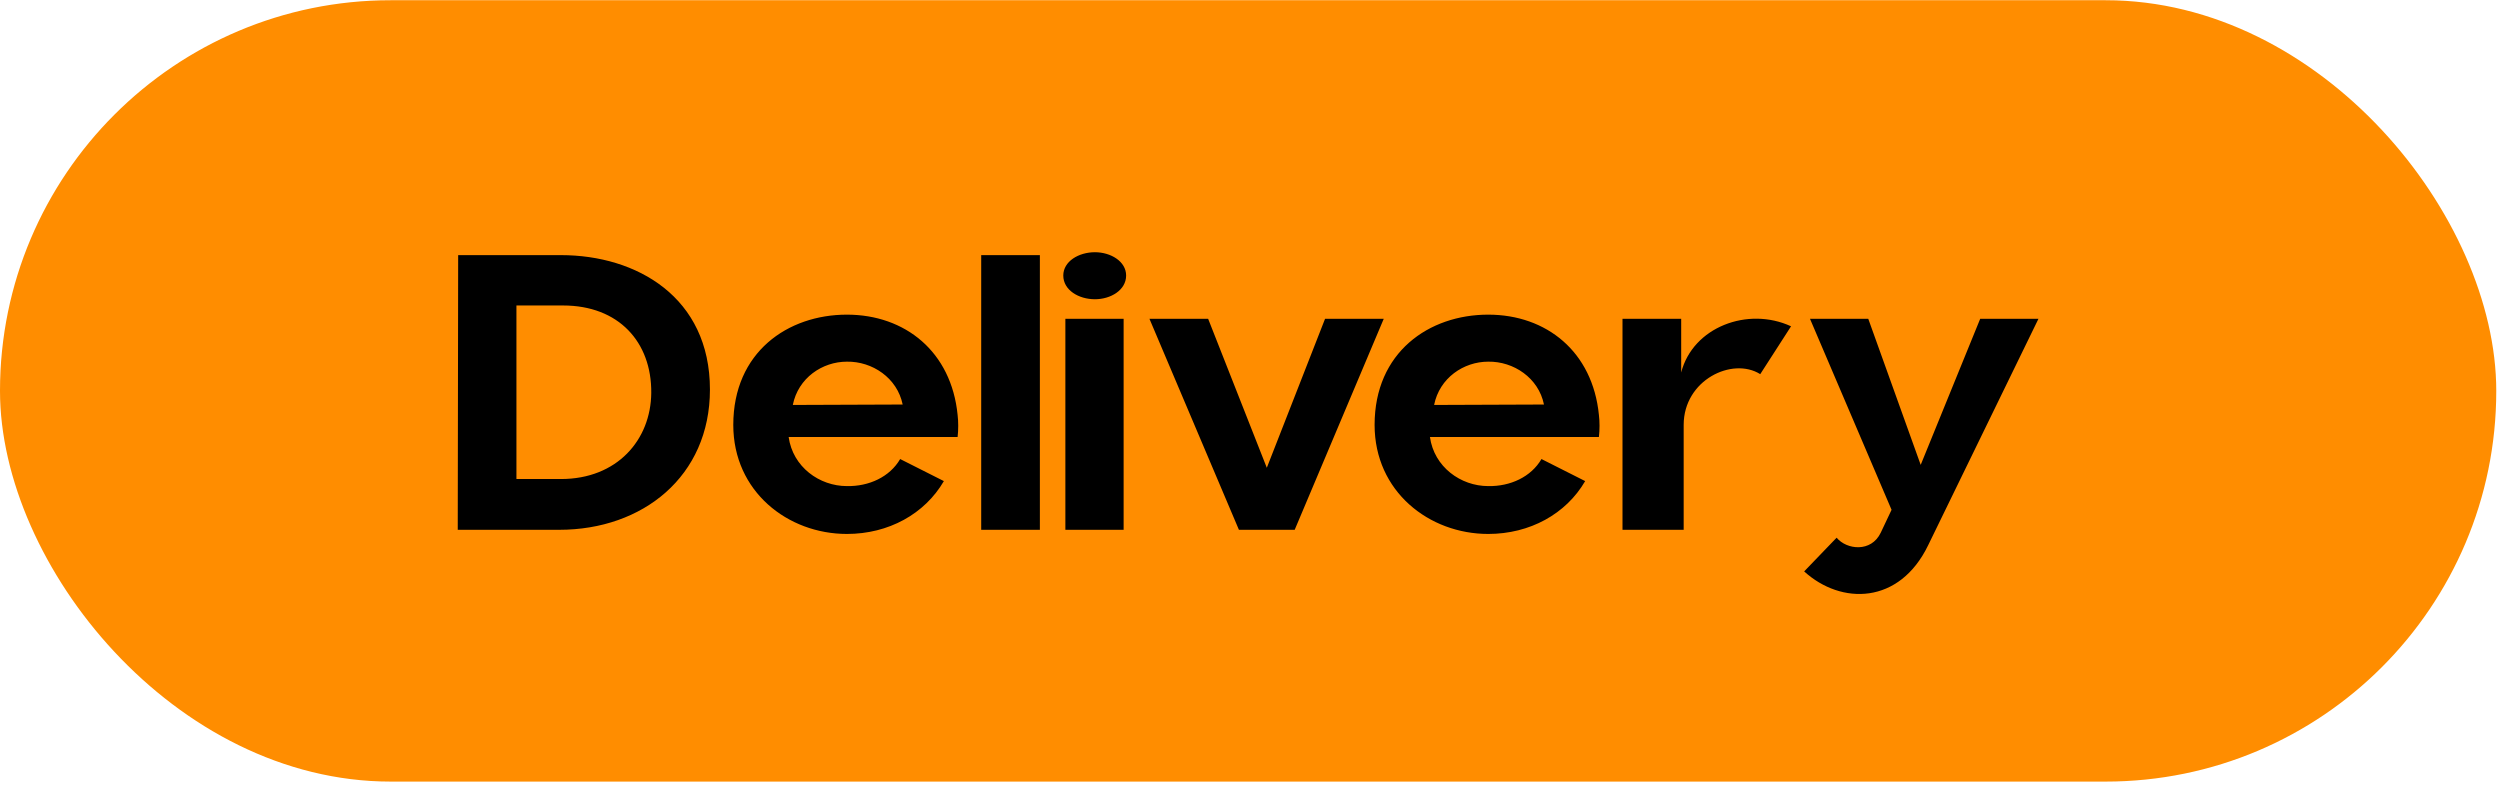
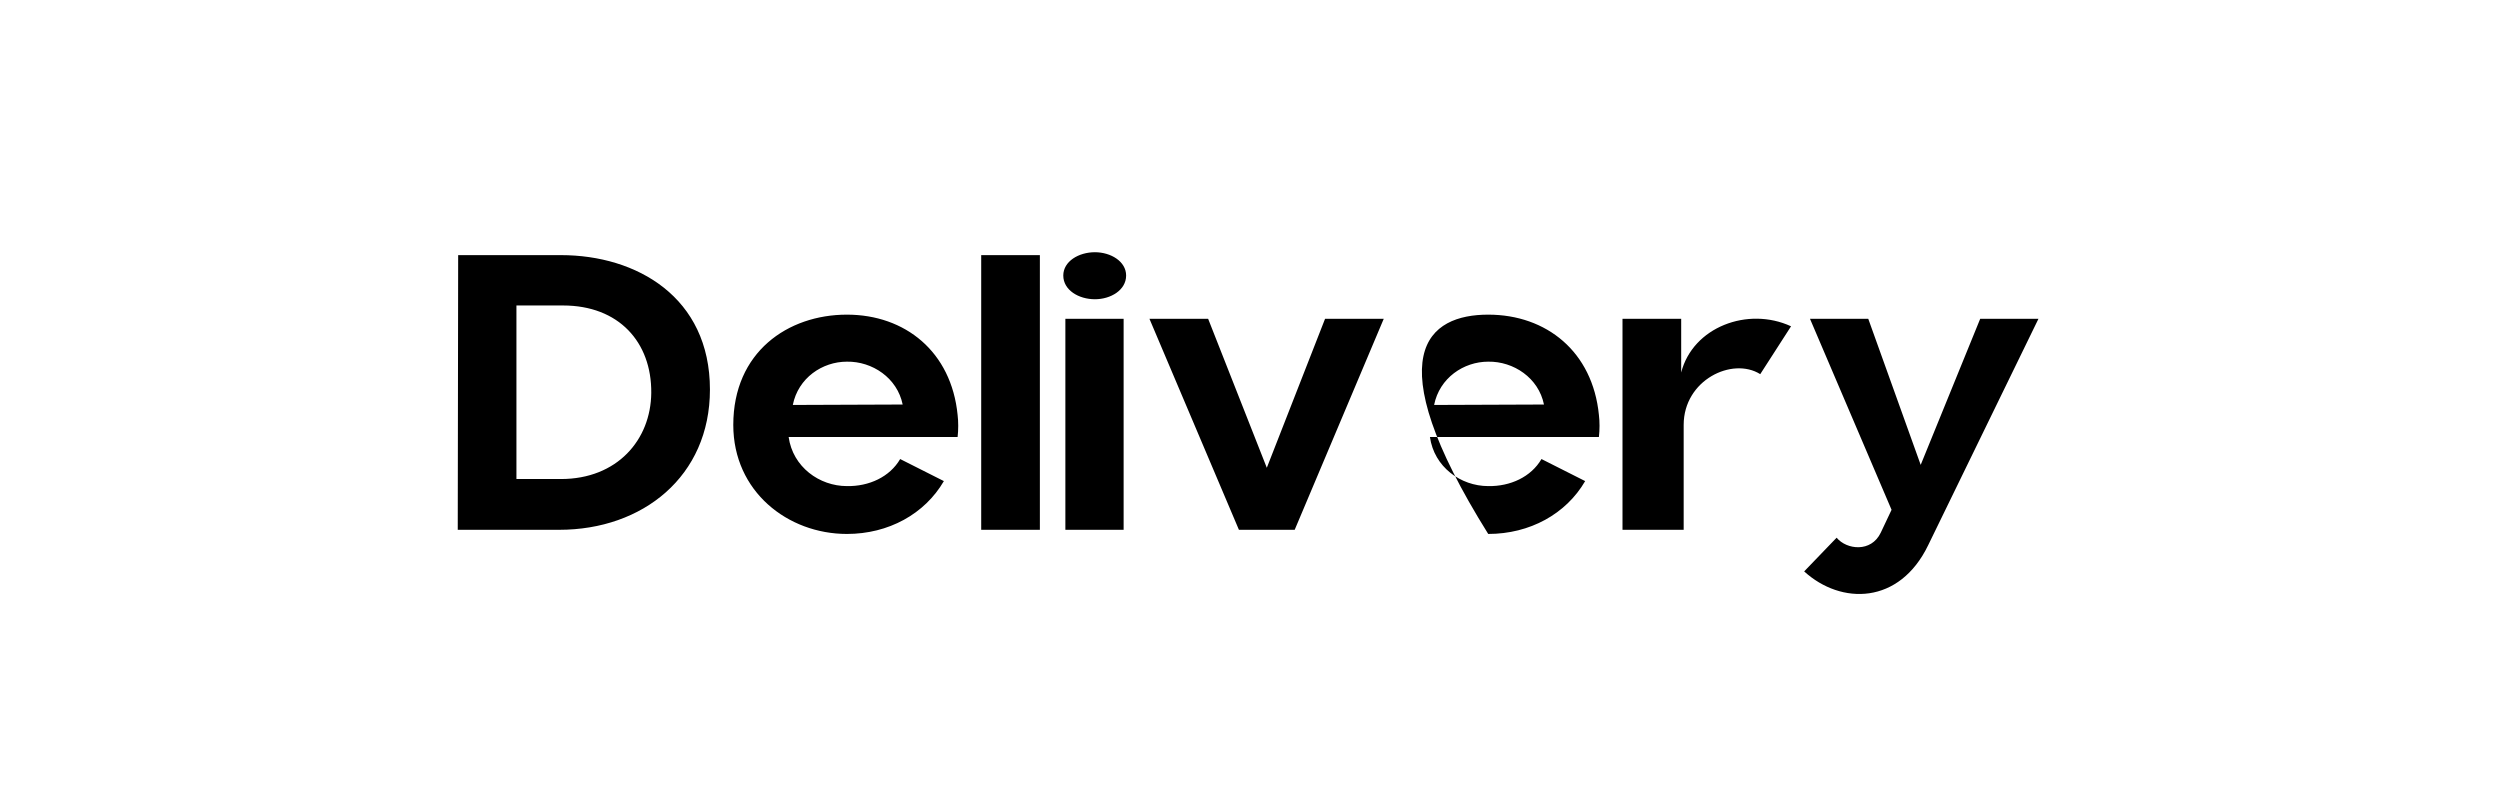
<svg xmlns="http://www.w3.org/2000/svg" width="162" height="51" viewBox="0 0 162 51" fill="none">
-   <rect y="0.015" width="161.758" height="50.632" rx="25.316" fill="#FF8D00" />
-   <path d="M36.242 34.331H29.662L29.689 16.532H36.35C41.258 16.532 46.004 19.256 46.004 25.243C46.004 30.879 41.636 34.331 36.242 34.331ZM33.465 19.795V31.041H36.35C39.991 31.041 42.175 28.506 42.202 25.458C42.229 22.169 40.098 19.795 36.485 19.795H33.465ZM54.879 34.6C51.05 34.6 47.517 31.85 47.517 27.535C47.517 22.816 51.05 20.389 54.879 20.389C58.655 20.389 61.648 22.789 62.053 26.888C62.106 27.319 62.106 27.858 62.053 28.317H51.104C51.374 30.259 53.099 31.499 54.879 31.499C56.309 31.526 57.657 30.906 58.331 29.746L61.163 31.175C59.922 33.306 57.576 34.6 54.879 34.6ZM51.374 26.241L58.493 26.213C58.142 24.488 56.524 23.409 54.879 23.436C53.288 23.436 51.724 24.488 51.374 26.241ZM67.384 34.331H63.582V16.532H67.384V34.331ZM70.951 19.391C69.899 19.391 68.901 18.798 68.901 17.854C68.901 16.937 69.899 16.344 70.951 16.344C71.975 16.344 72.973 16.937 72.973 17.854C72.973 18.798 71.975 19.391 70.951 19.391ZM72.811 34.331H69.036V20.658H72.811V34.331ZM83.896 34.331H80.282L74.484 20.658H78.287L82.089 30.312L85.864 20.658H89.667L83.896 34.331ZM96.436 34.6C92.606 34.6 89.074 31.85 89.074 27.535C89.074 22.816 92.606 20.389 96.436 20.389C100.211 20.389 103.205 22.789 103.609 26.888C103.663 27.319 103.663 27.858 103.609 28.317H92.66C92.93 30.259 94.656 31.499 96.436 31.499C97.865 31.526 99.213 30.906 99.888 29.746L102.719 31.175C101.479 33.306 99.132 34.6 96.436 34.6ZM92.93 26.241L100.049 26.213C99.699 24.488 98.081 23.409 96.436 23.436C94.845 23.436 93.281 24.488 92.93 26.241ZM109.102 34.331H105.138V20.658H108.941V24.137C109.696 21.198 113.255 19.849 116.06 21.144L114.064 24.245C112.257 23.112 109.102 24.622 109.102 27.535V34.331ZM116.91 37.027L119.013 34.843C119.661 35.625 121.252 35.814 121.872 34.519L122.573 33.036L117.287 20.658H121.063L124.461 30.124L128.317 20.658H132.092L124.946 35.328C123.085 39.185 119.31 39.212 116.91 37.027Z" fill="black" />
+   <path d="M36.242 34.331H29.662L29.689 16.532H36.35C41.258 16.532 46.004 19.256 46.004 25.243C46.004 30.879 41.636 34.331 36.242 34.331ZM33.465 19.795V31.041H36.35C39.991 31.041 42.175 28.506 42.202 25.458C42.229 22.169 40.098 19.795 36.485 19.795H33.465ZM54.879 34.6C51.05 34.6 47.517 31.85 47.517 27.535C47.517 22.816 51.05 20.389 54.879 20.389C58.655 20.389 61.648 22.789 62.053 26.888C62.106 27.319 62.106 27.858 62.053 28.317H51.104C51.374 30.259 53.099 31.499 54.879 31.499C56.309 31.526 57.657 30.906 58.331 29.746L61.163 31.175C59.922 33.306 57.576 34.6 54.879 34.6ZM51.374 26.241L58.493 26.213C58.142 24.488 56.524 23.409 54.879 23.436C53.288 23.436 51.724 24.488 51.374 26.241ZM67.384 34.331H63.582V16.532H67.384V34.331ZM70.951 19.391C69.899 19.391 68.901 18.798 68.901 17.854C68.901 16.937 69.899 16.344 70.951 16.344C71.975 16.344 72.973 16.937 72.973 17.854C72.973 18.798 71.975 19.391 70.951 19.391ZM72.811 34.331H69.036V20.658H72.811V34.331ZM83.896 34.331H80.282L74.484 20.658H78.287L82.089 30.312L85.864 20.658H89.667L83.896 34.331ZM96.436 34.6C89.074 22.816 92.606 20.389 96.436 20.389C100.211 20.389 103.205 22.789 103.609 26.888C103.663 27.319 103.663 27.858 103.609 28.317H92.66C92.93 30.259 94.656 31.499 96.436 31.499C97.865 31.526 99.213 30.906 99.888 29.746L102.719 31.175C101.479 33.306 99.132 34.6 96.436 34.6ZM92.93 26.241L100.049 26.213C99.699 24.488 98.081 23.409 96.436 23.436C94.845 23.436 93.281 24.488 92.93 26.241ZM109.102 34.331H105.138V20.658H108.941V24.137C109.696 21.198 113.255 19.849 116.06 21.144L114.064 24.245C112.257 23.112 109.102 24.622 109.102 27.535V34.331ZM116.91 37.027L119.013 34.843C119.661 35.625 121.252 35.814 121.872 34.519L122.573 33.036L117.287 20.658H121.063L124.461 30.124L128.317 20.658H132.092L124.946 35.328C123.085 39.185 119.31 39.212 116.91 37.027Z" fill="black" />
</svg>